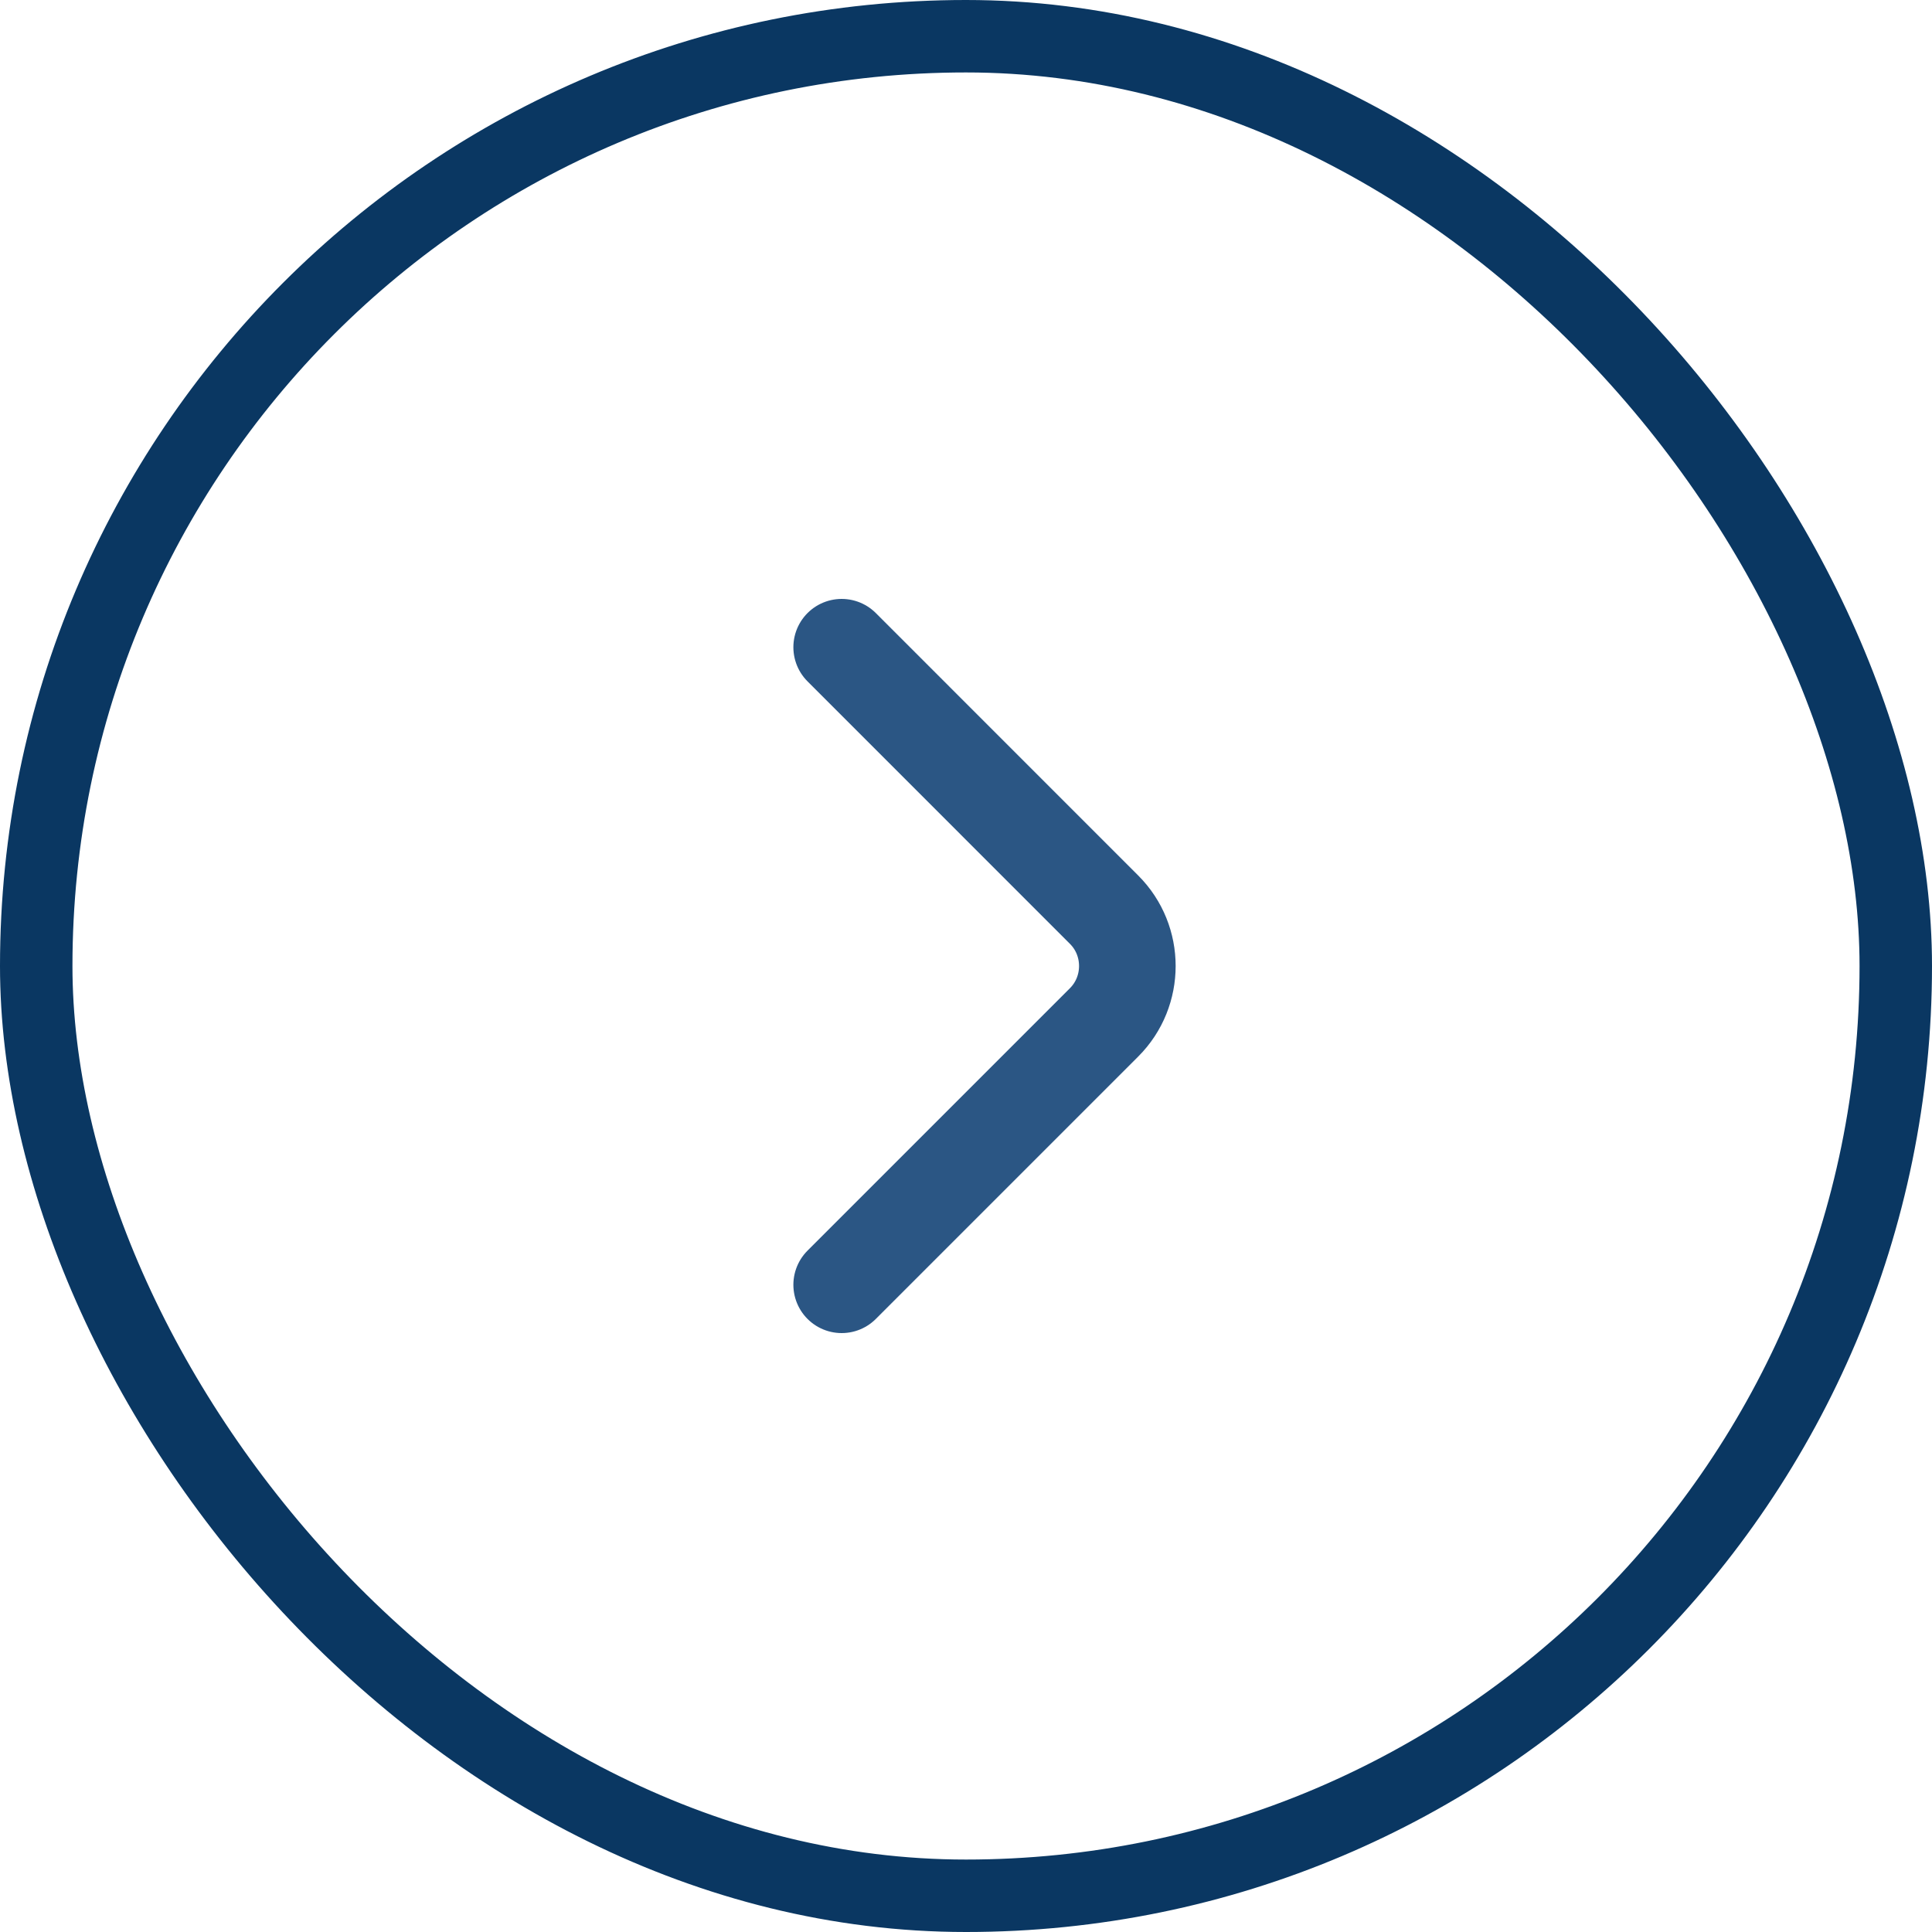
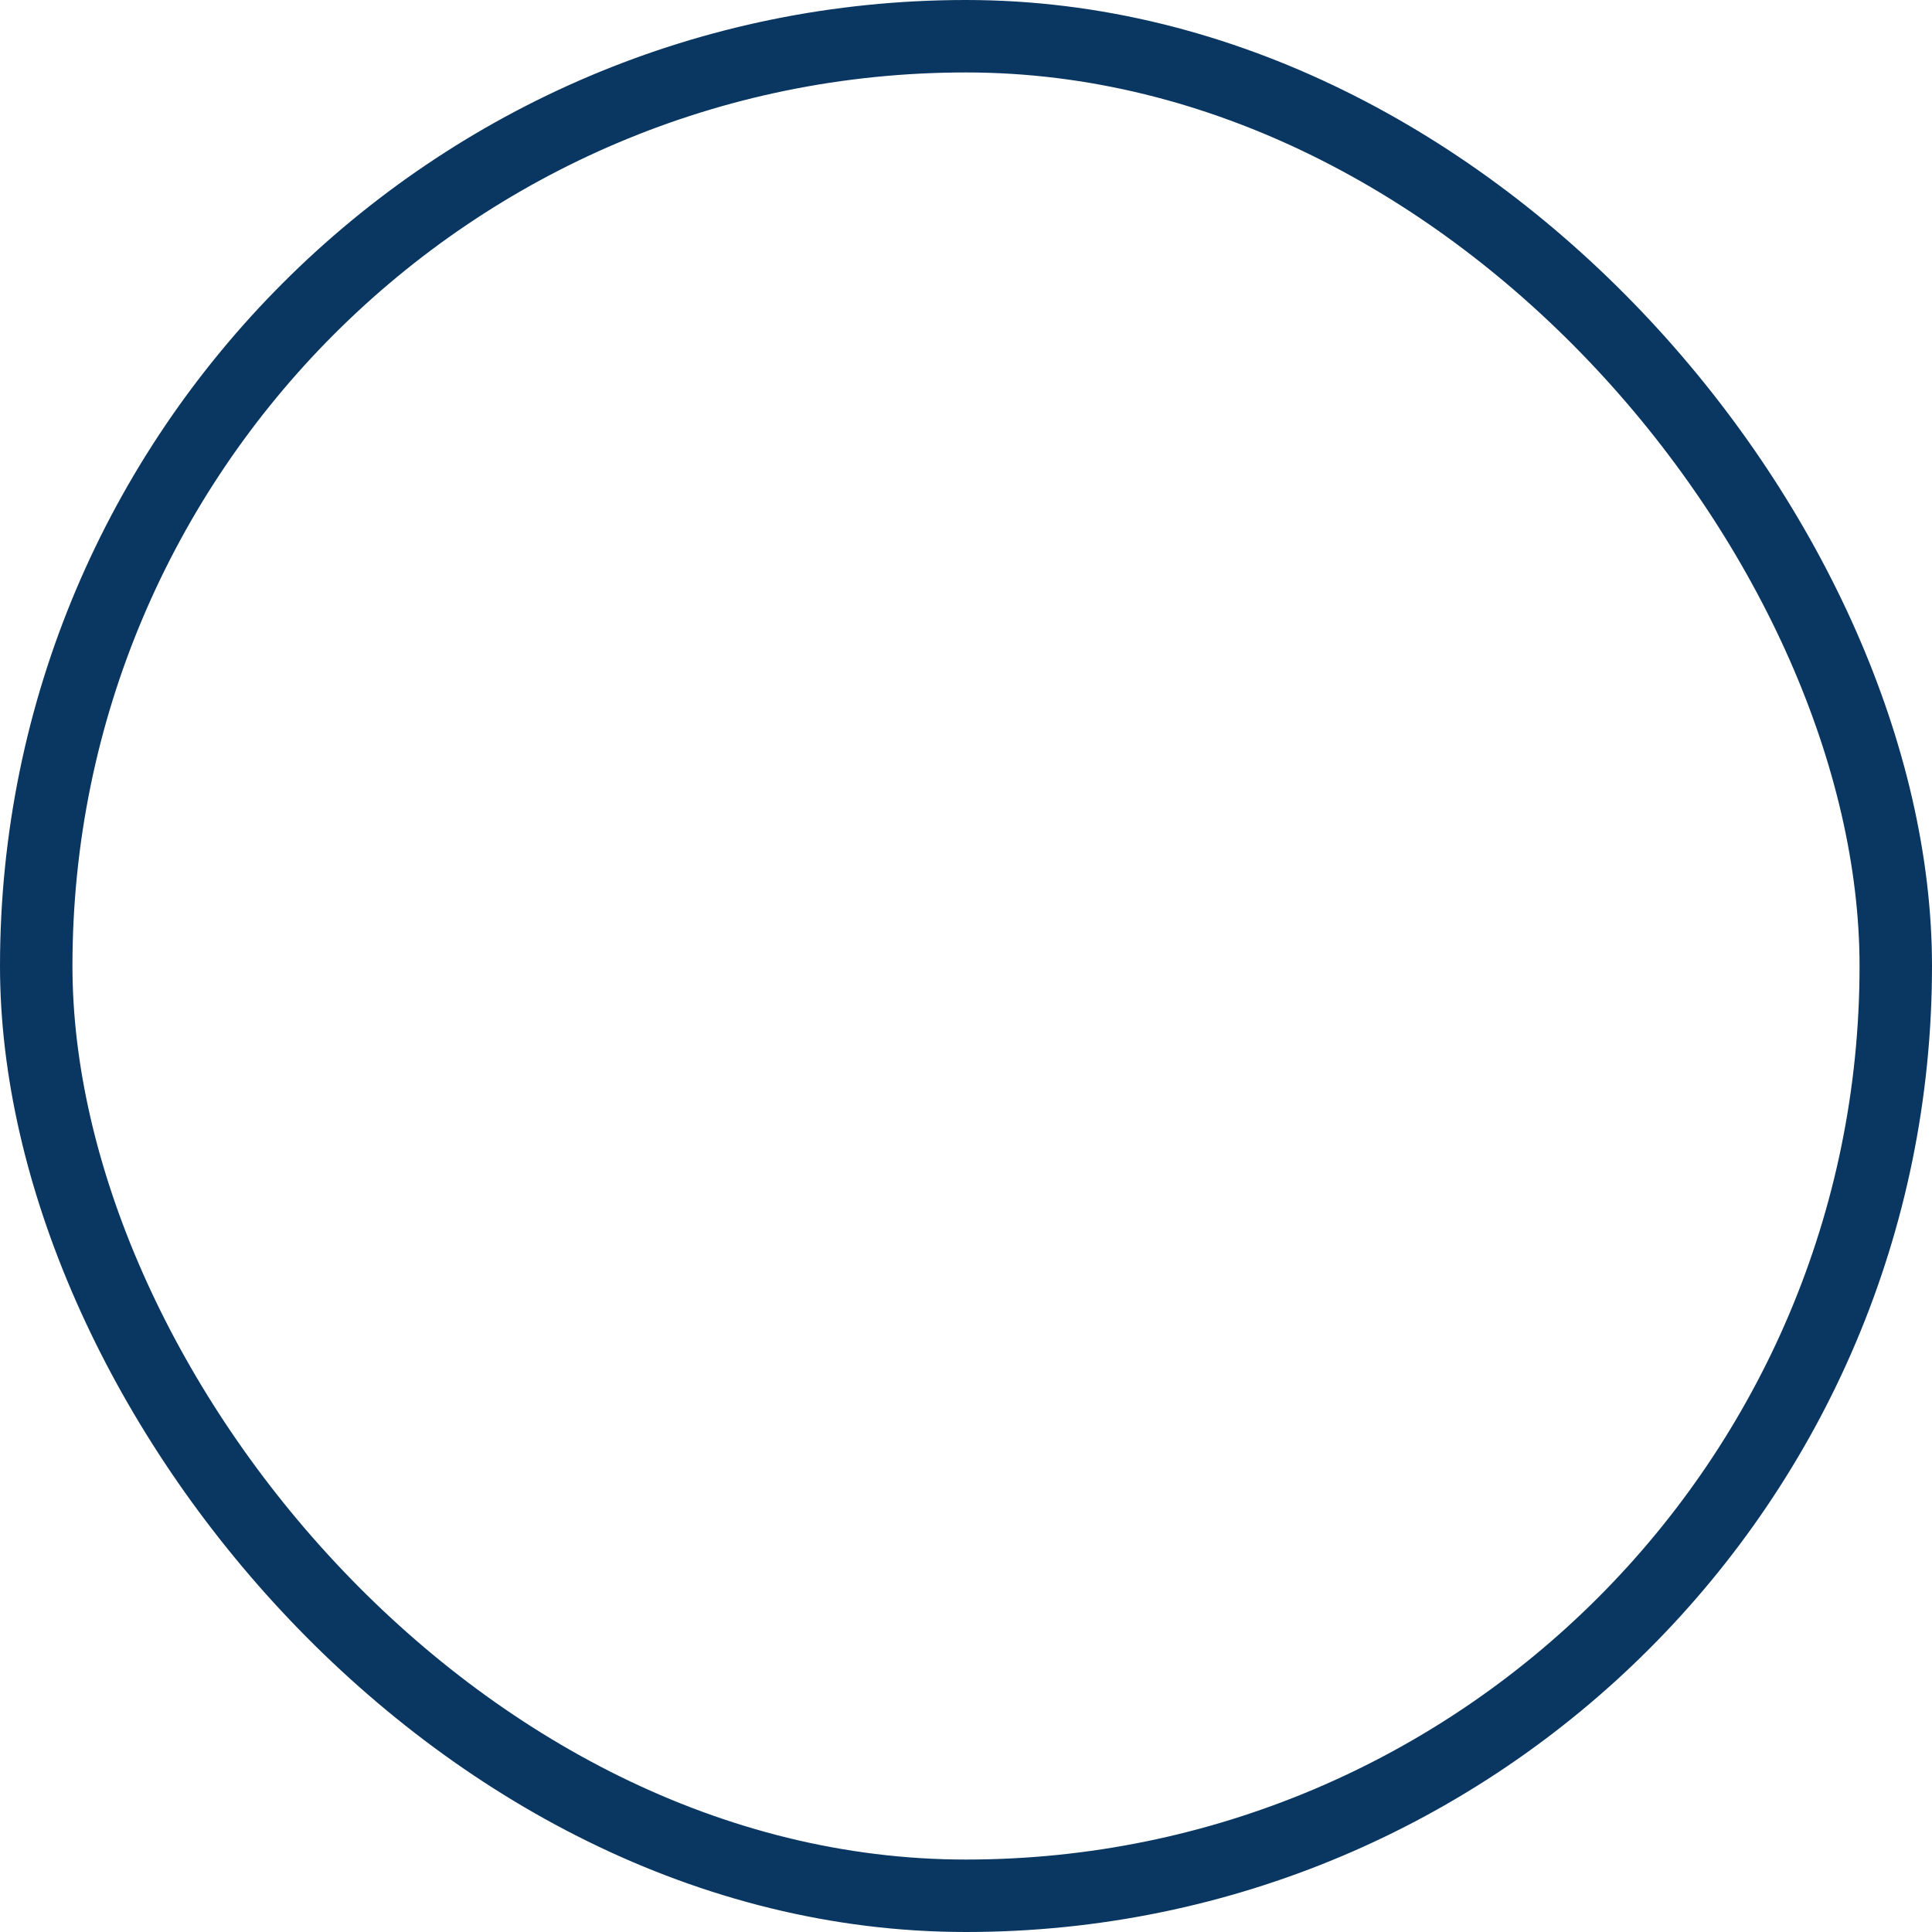
<svg xmlns="http://www.w3.org/2000/svg" width="40" height="40" viewBox="0 0 40 40" fill="none">
  <rect x="0.75" y="0.75" width="38.5" height="38.5" rx="19.25" stroke="#0A3762" stroke-width="1.5" />
-   <path d="M17.426 26.6L22.859 21.167C23.501 20.525 23.501 19.475 22.859 18.834L17.426 13.4" stroke="#2B5684" stroke-width="2" stroke-miterlimit="10" stroke-linecap="round" stroke-linejoin="round" />
</svg>